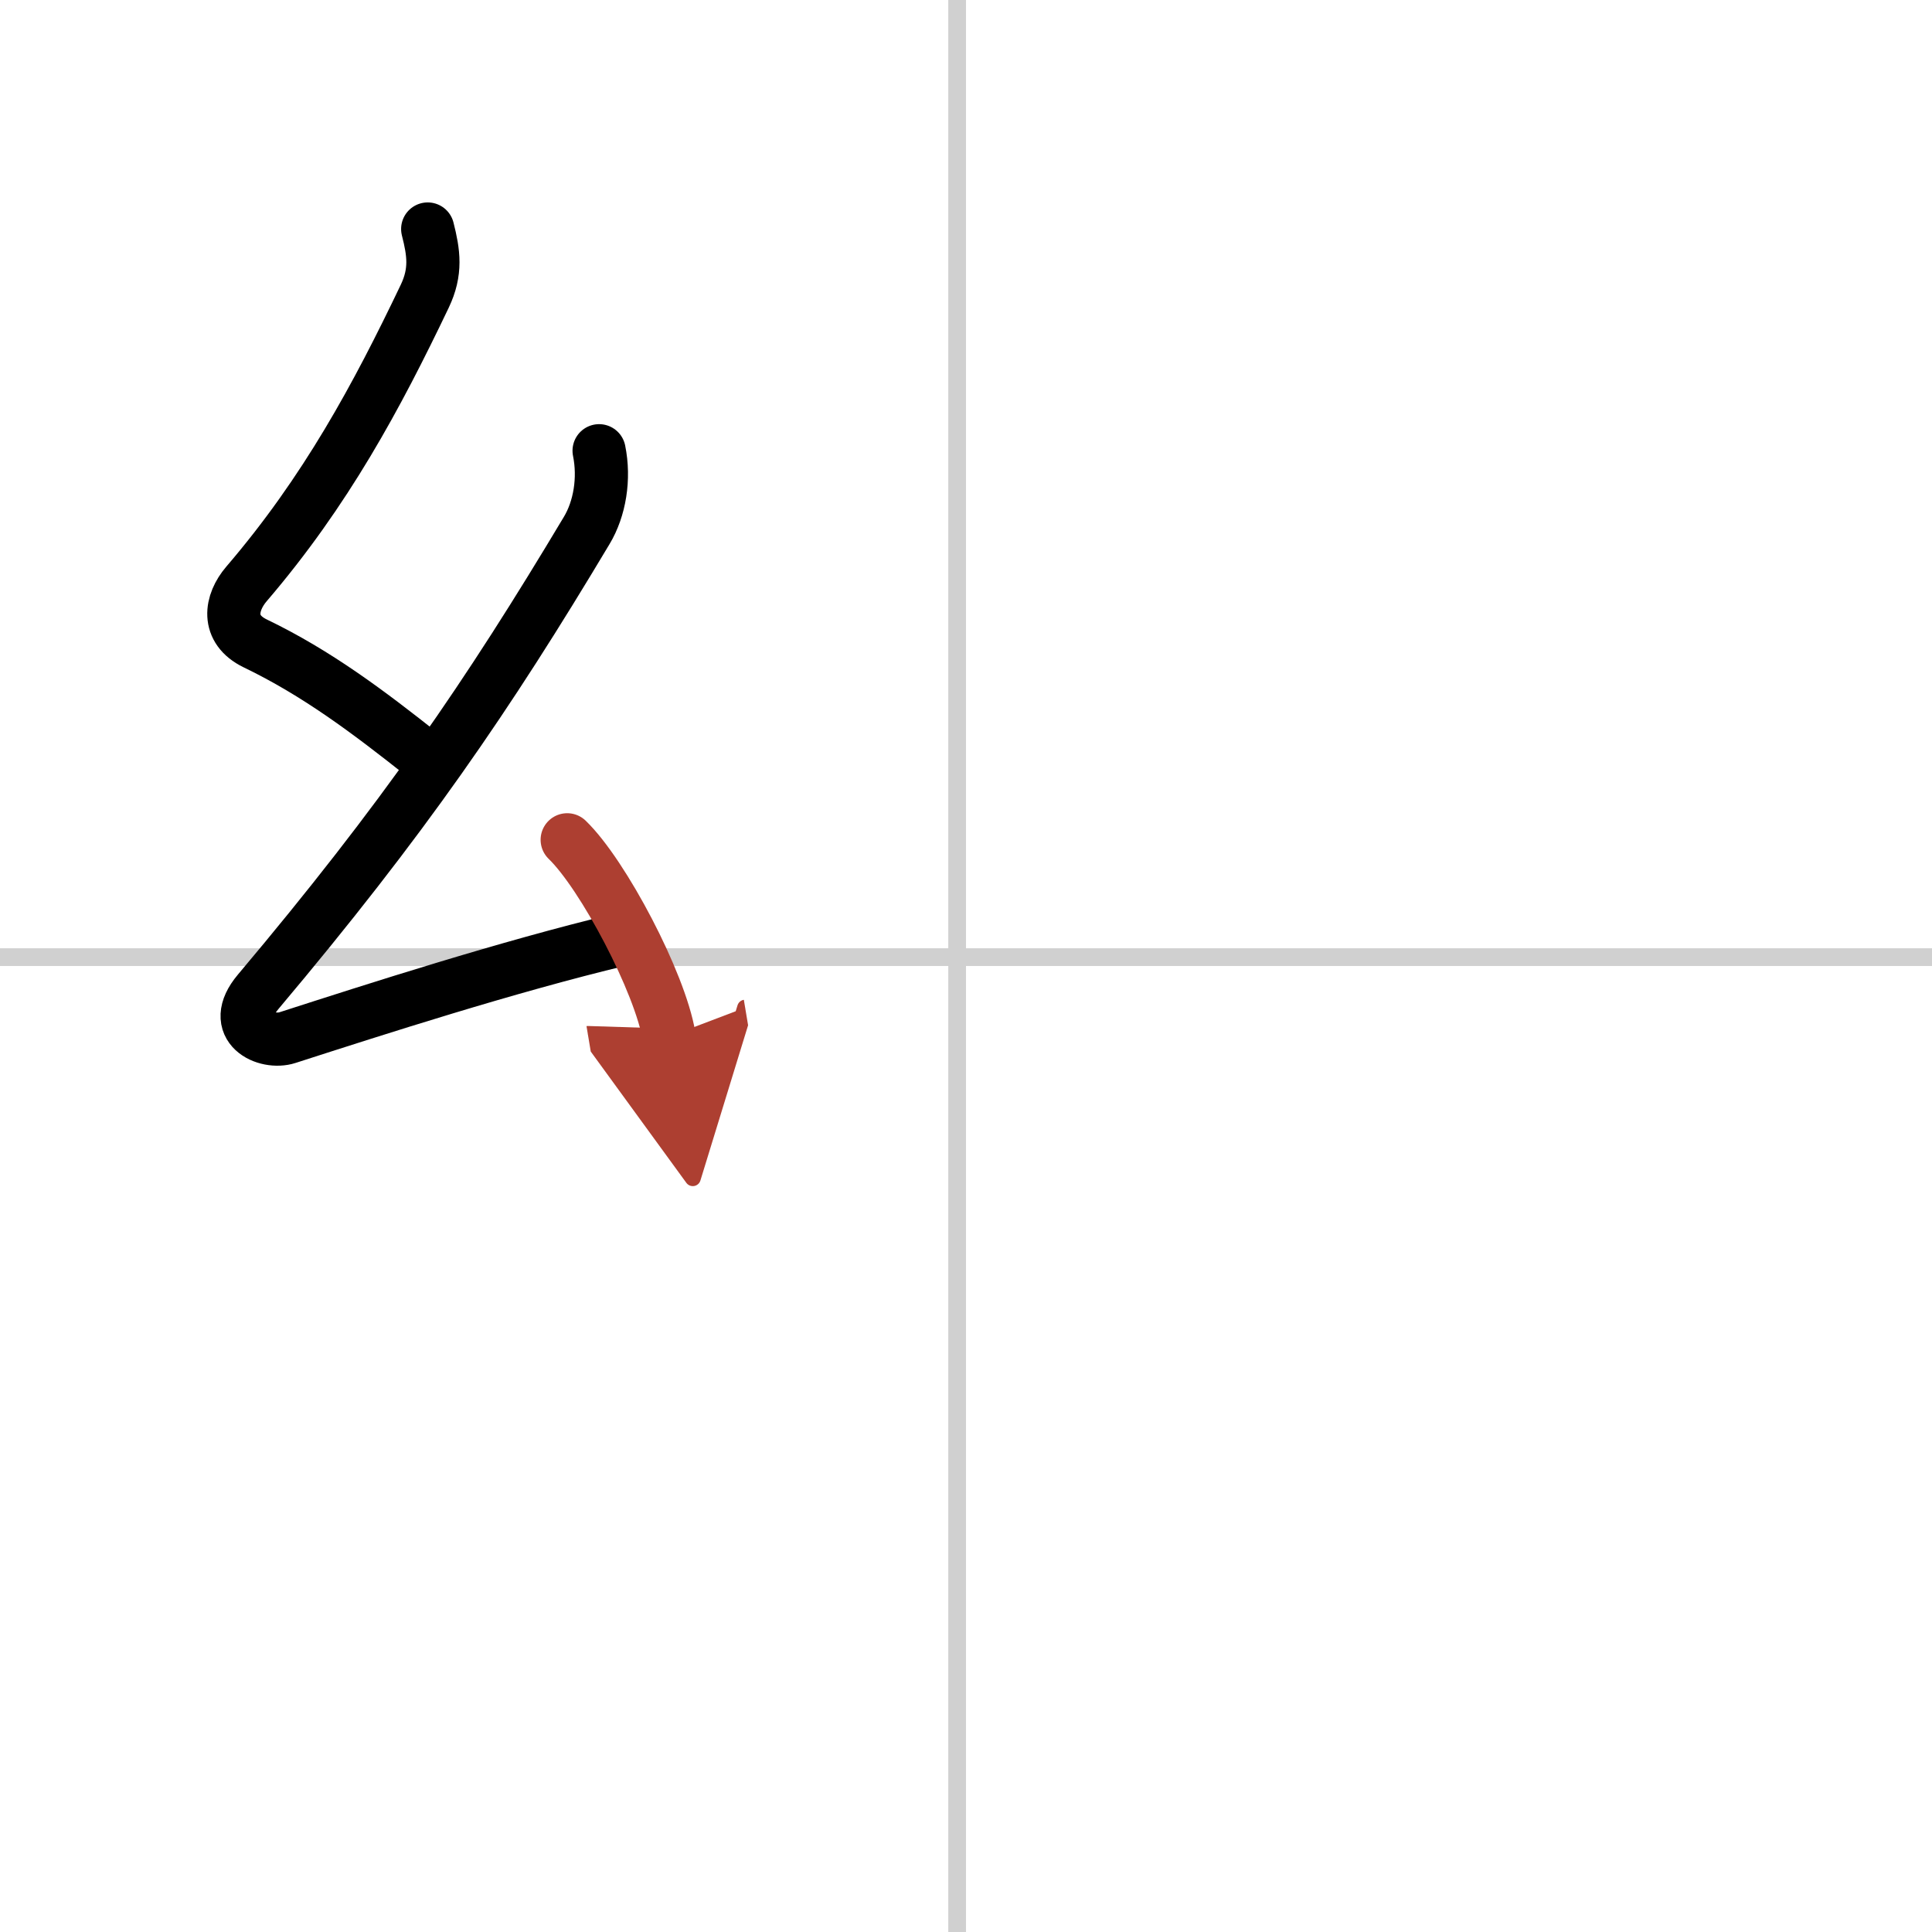
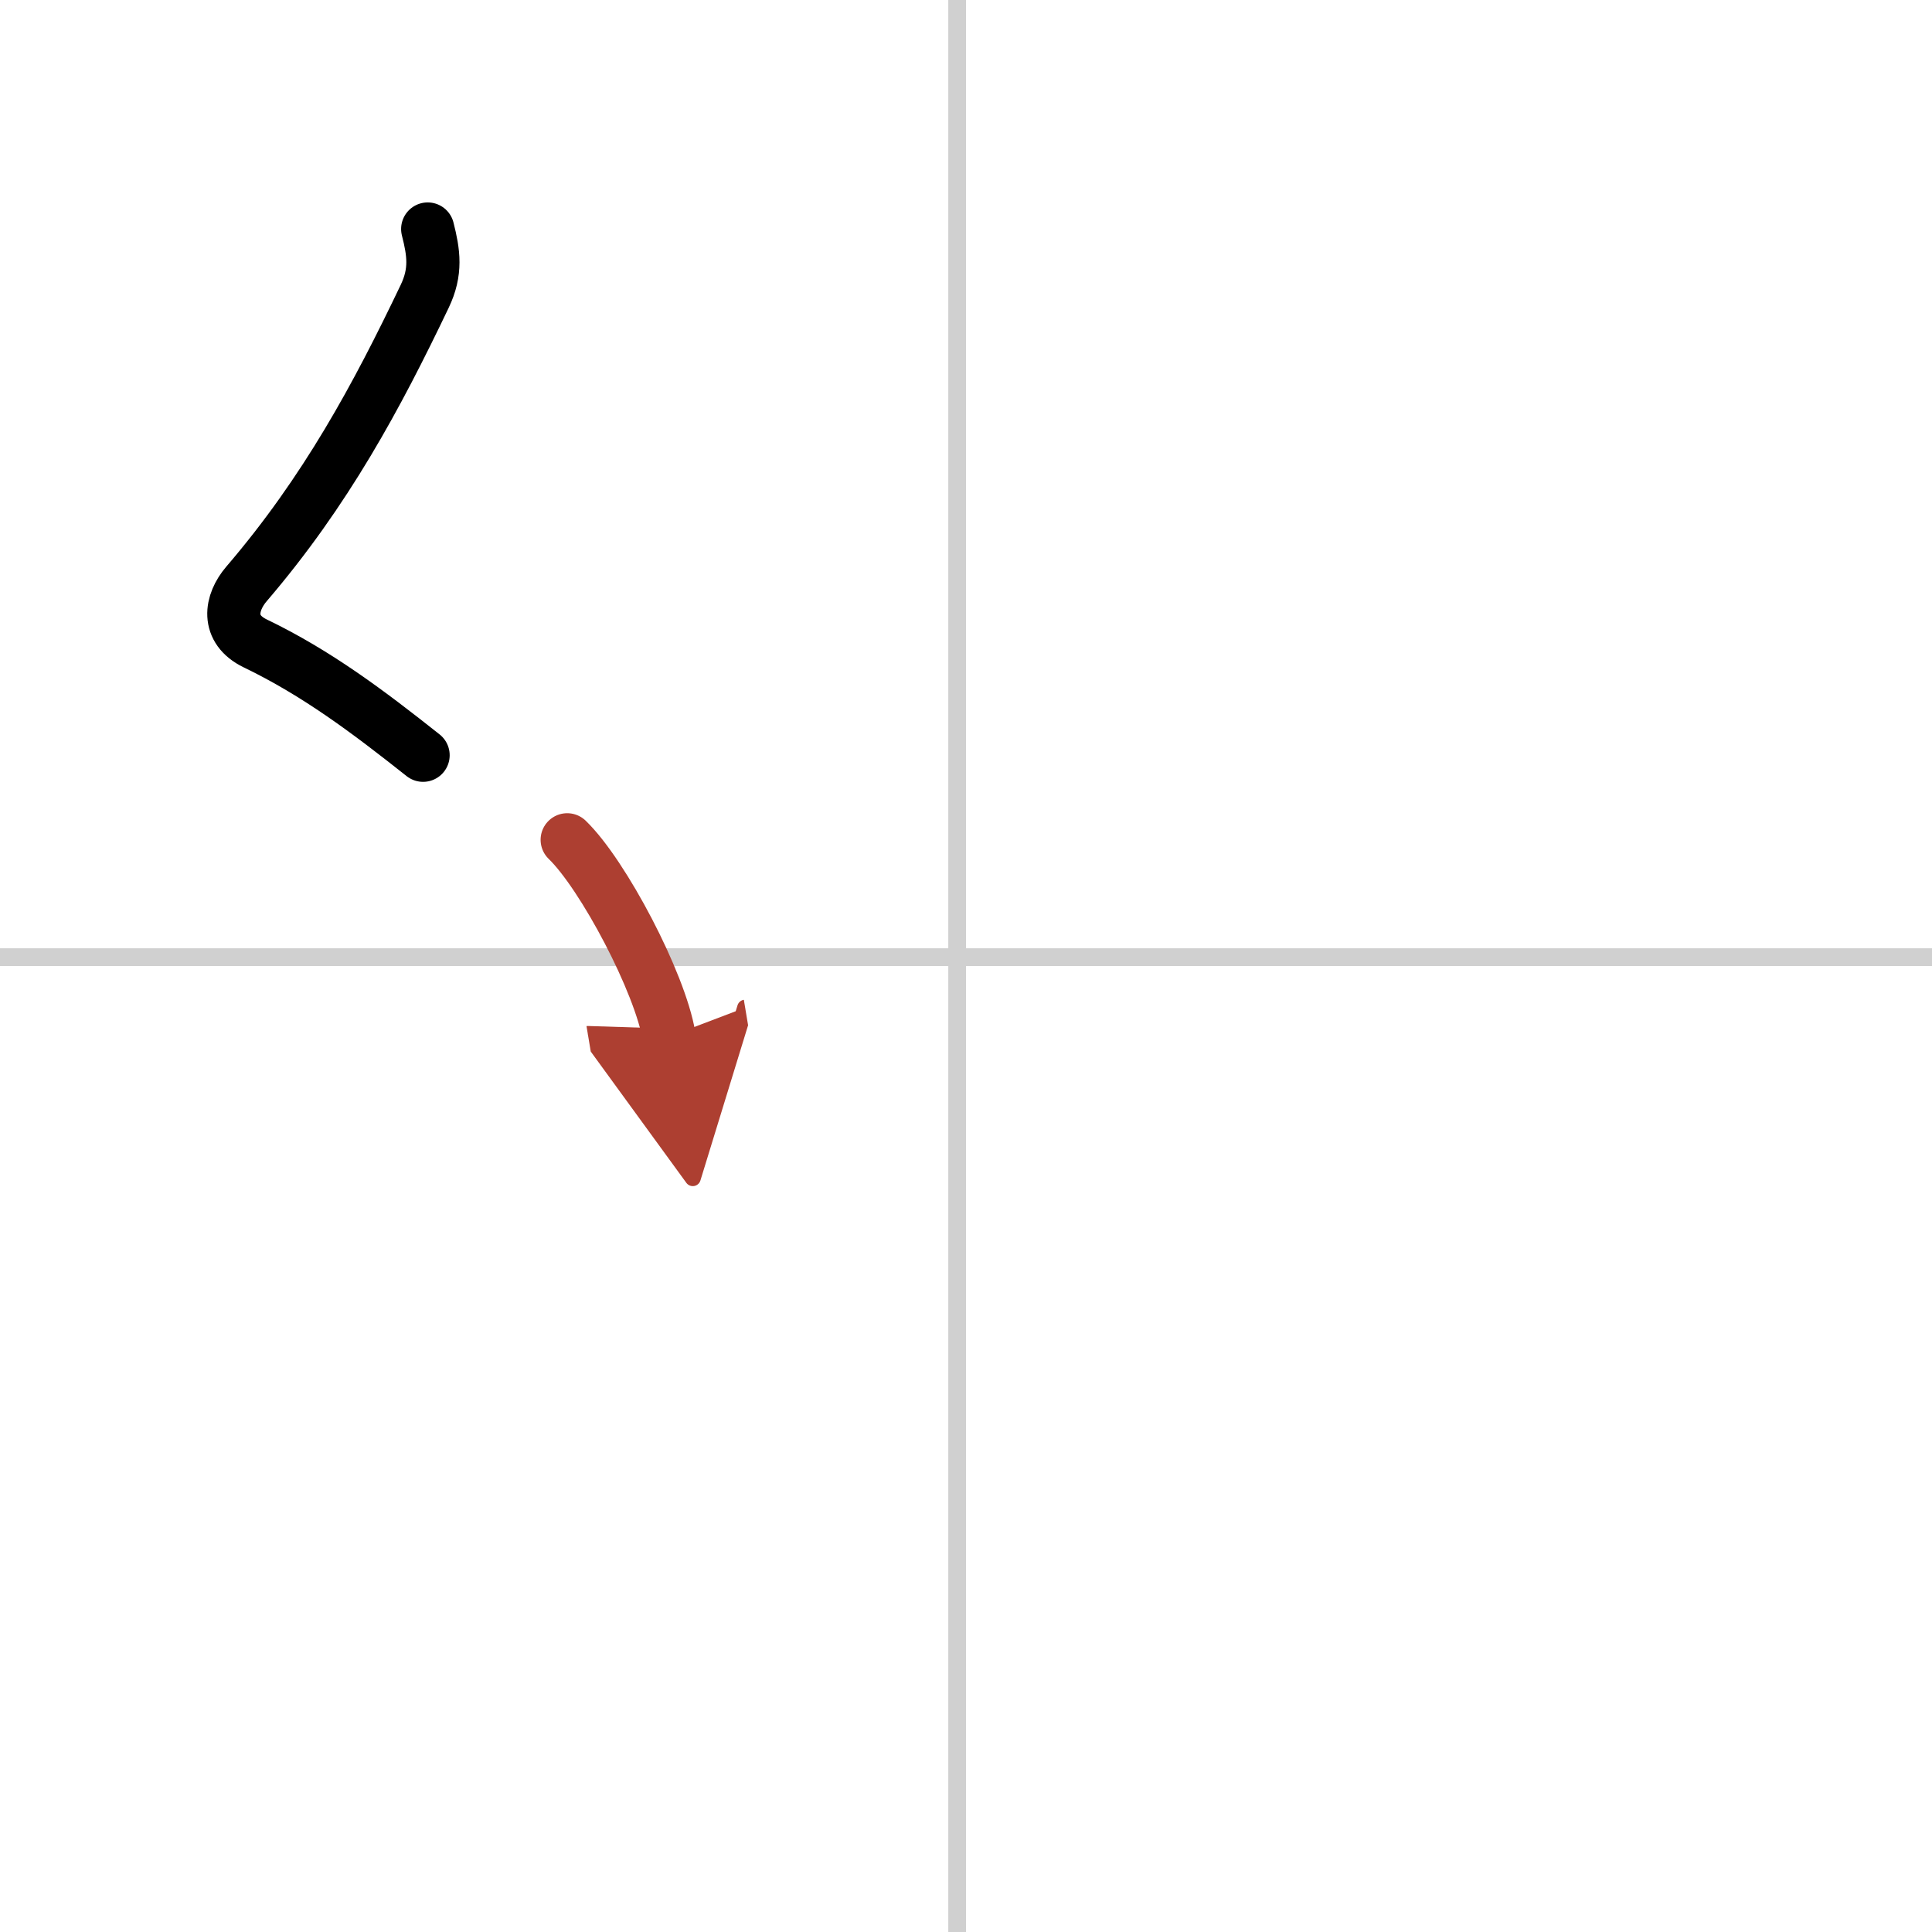
<svg xmlns="http://www.w3.org/2000/svg" width="400" height="400" viewBox="0 0 109 109">
  <defs>
    <marker id="a" markerWidth="4" orient="auto" refX="1" refY="5" viewBox="0 0 10 10">
      <polyline points="0 0 10 5 0 10 1 5" fill="#ad3f31" stroke="#ad3f31" />
    </marker>
  </defs>
  <g fill="none" stroke="#000" stroke-linecap="round" stroke-linejoin="round" stroke-width="3">
    <rect width="100%" height="100%" fill="#fff" stroke="#fff" />
    <line x1="54" x2="54" y2="109" stroke="#d0d0d0" stroke-width="1" />
    <line x2="109" y1="54" y2="54" stroke="#d0d0d0" stroke-width="1" />
    <path d="M24.13,12.92c0.34,1.34,0.5,2.4-0.17,3.8c-2.7,5.65-5.57,10.99-10.05,16.22C13,34,12.75,35.5,14.4,36.3c3.47,1.67,6.38,3.86,9.47,6.31" />
-     <path d="m33.8 25.43c0.32 1.57 0.04 3.27-0.7 4.5-5.57 9.32-10.36 16.32-18.53 26.02-1.7 2.02 0.46 2.98 1.65 2.59 5-1.61 12.37-3.99 18.79-5.53" />
    <path d="m32 47.38c2.03 1.96 5.24 8.05 5.75 11.1" marker-end="url(#a)" stroke="#ad3f31" />
  </g>
</svg>